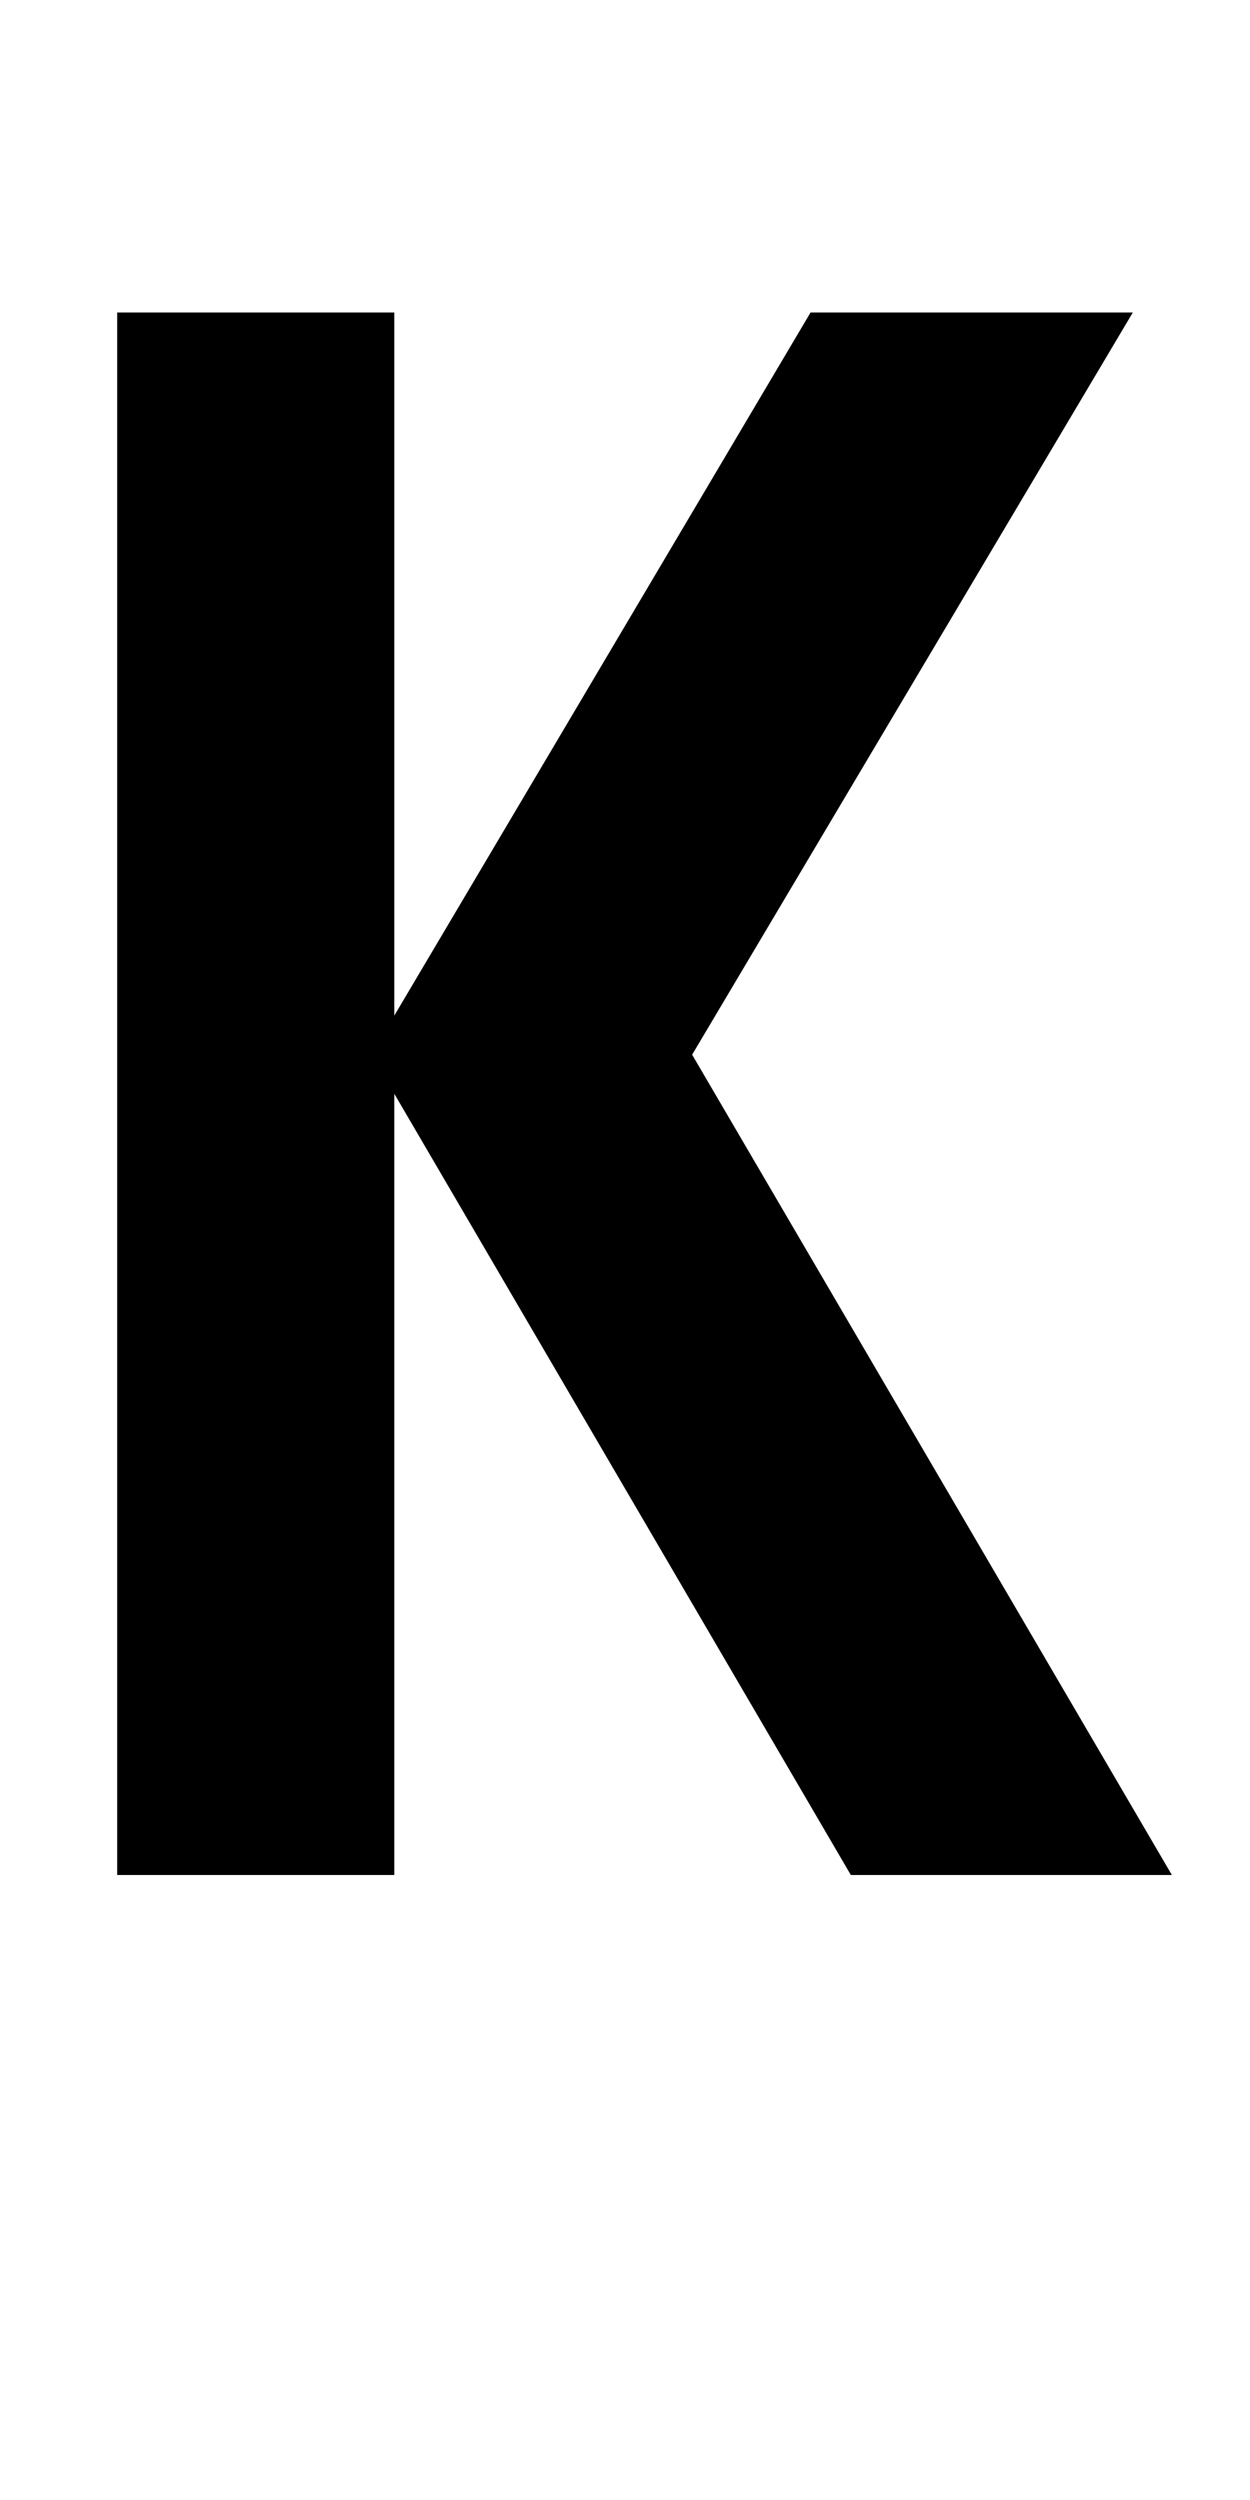
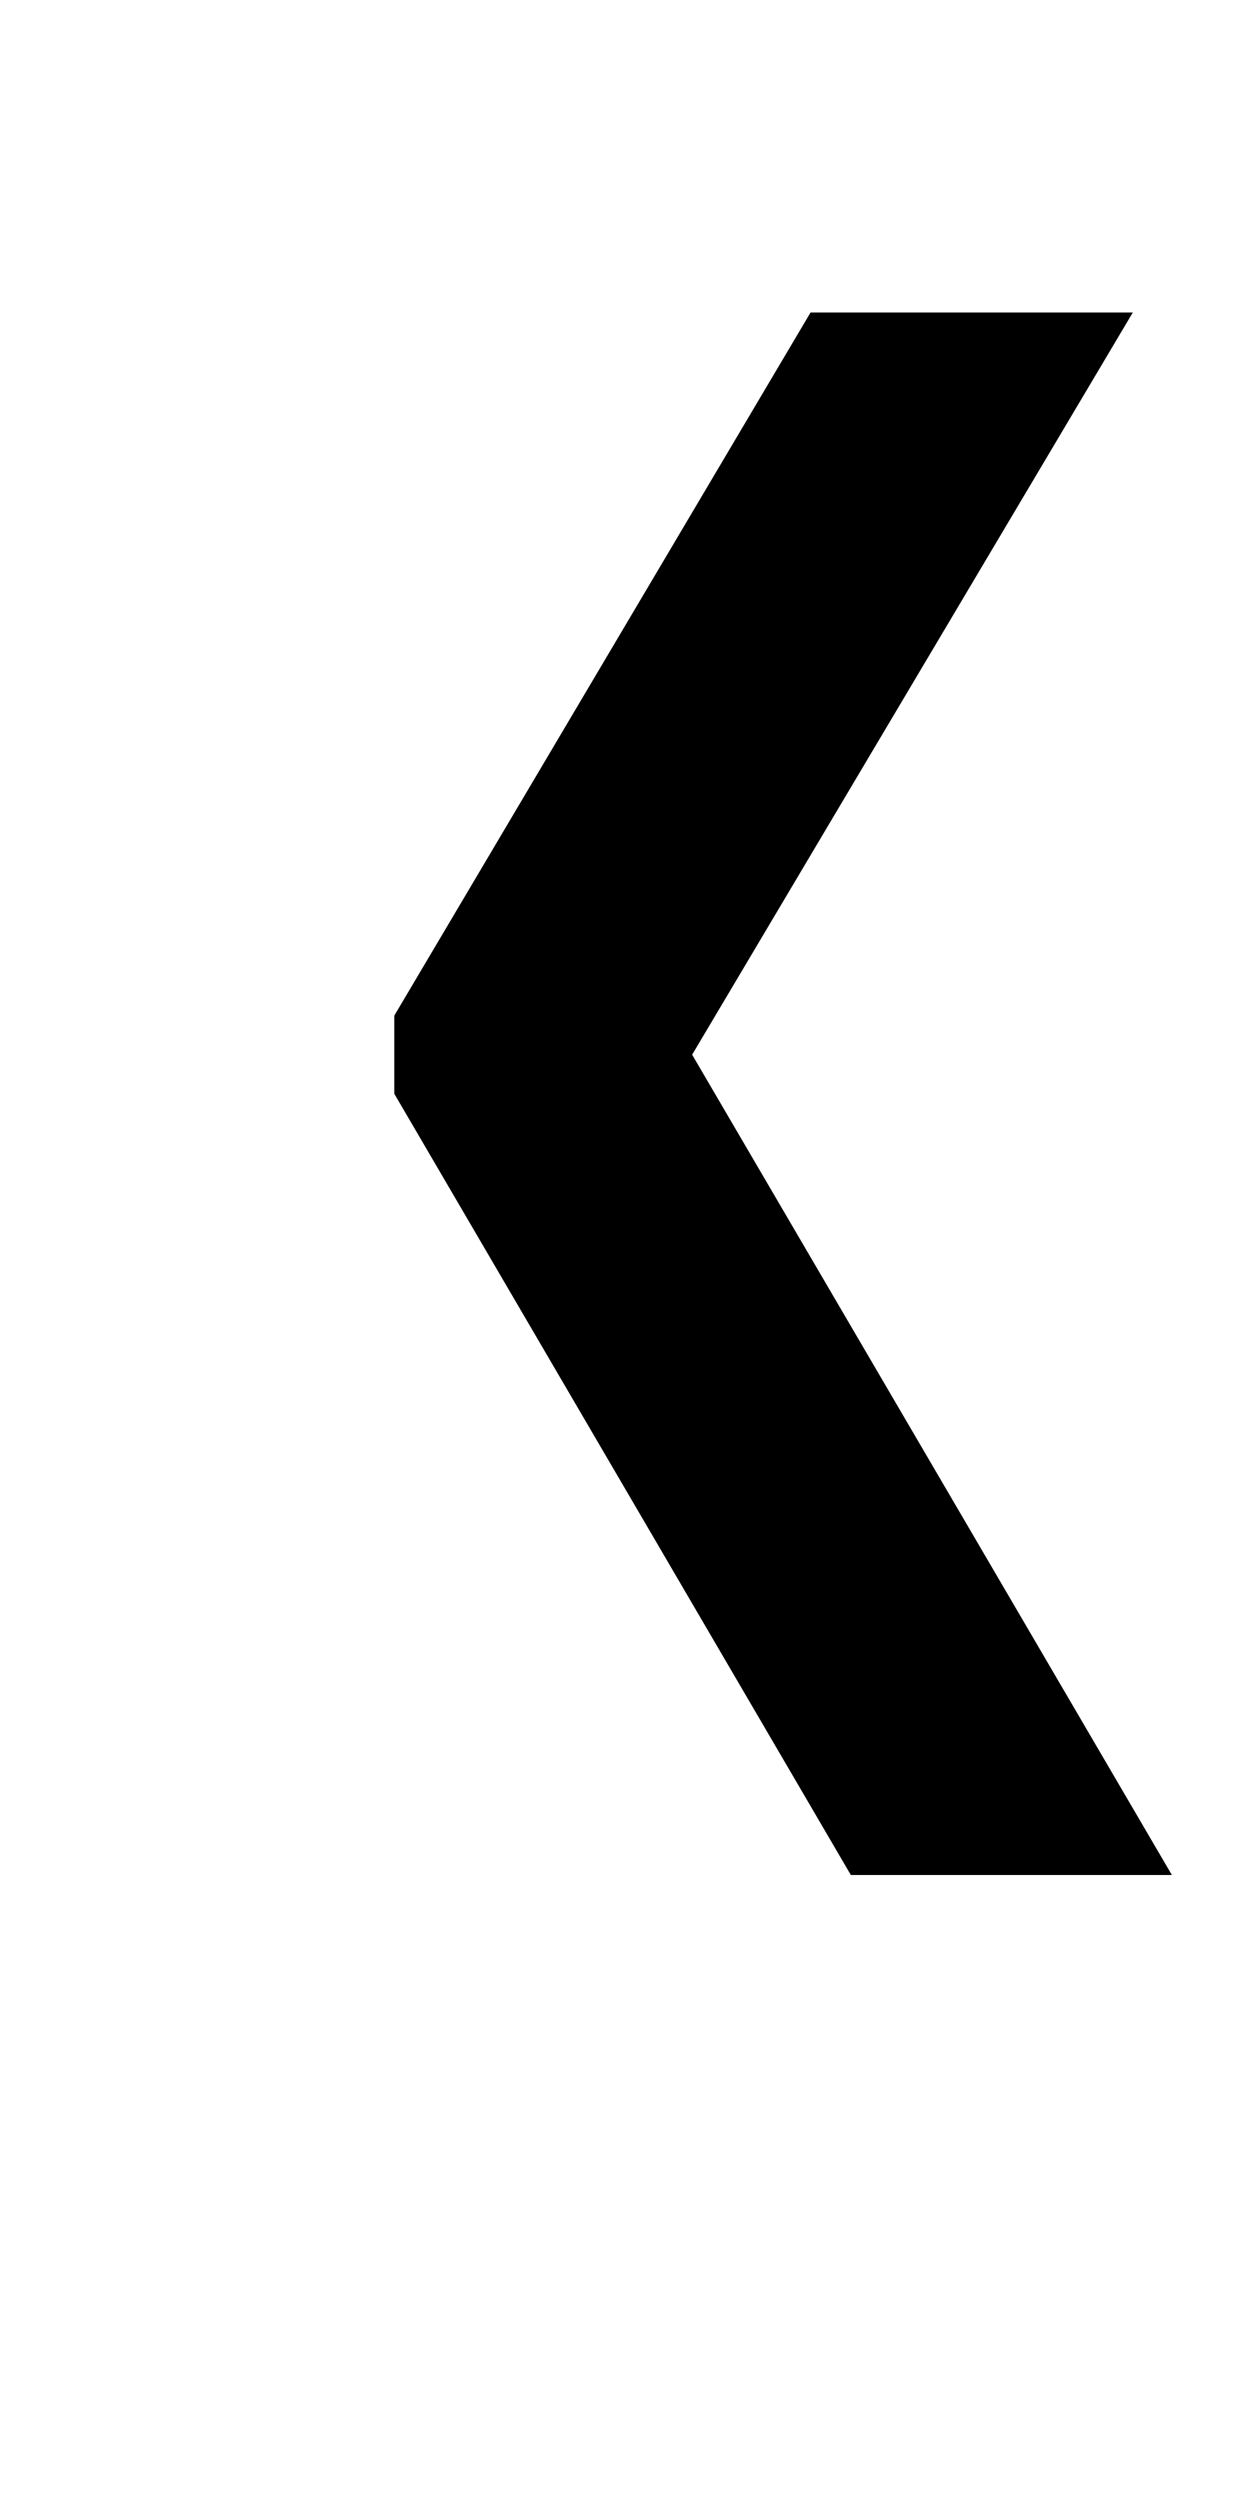
<svg xmlns="http://www.w3.org/2000/svg" version="1.1" width="1024" height="2048" id="svg3355">
  <defs id="defs3357" />
  <g transform="translate(0,995.638)" id="layer1" />
  <g transform="translate(-320.717,995.638)" id="layer1-46" style="display:inline">
-     <path id="path3157-2-7-7-0-1" style="display:inline;fill:#000000;fill-opacity:1;stroke:none" d="M 664,256 323,832 V 256 H 96 V 1536 H 323 V 896 l 374,640 H 960 L 567,864 928,256 Z" transform="translate(320.717,-995.638)" />
+     <path id="path3157-2-7-7-0-1" style="display:inline;fill:#000000;fill-opacity:1;stroke:none" d="M 664,256 323,832 V 256 H 96 H 323 V 896 l 374,640 H 960 L 567,864 928,256 Z" transform="translate(320.717,-995.638)" />
  </g>
  <g transform="translate(1000,995.638)" id="layer1-46-1" style="display:inline" />
</svg>